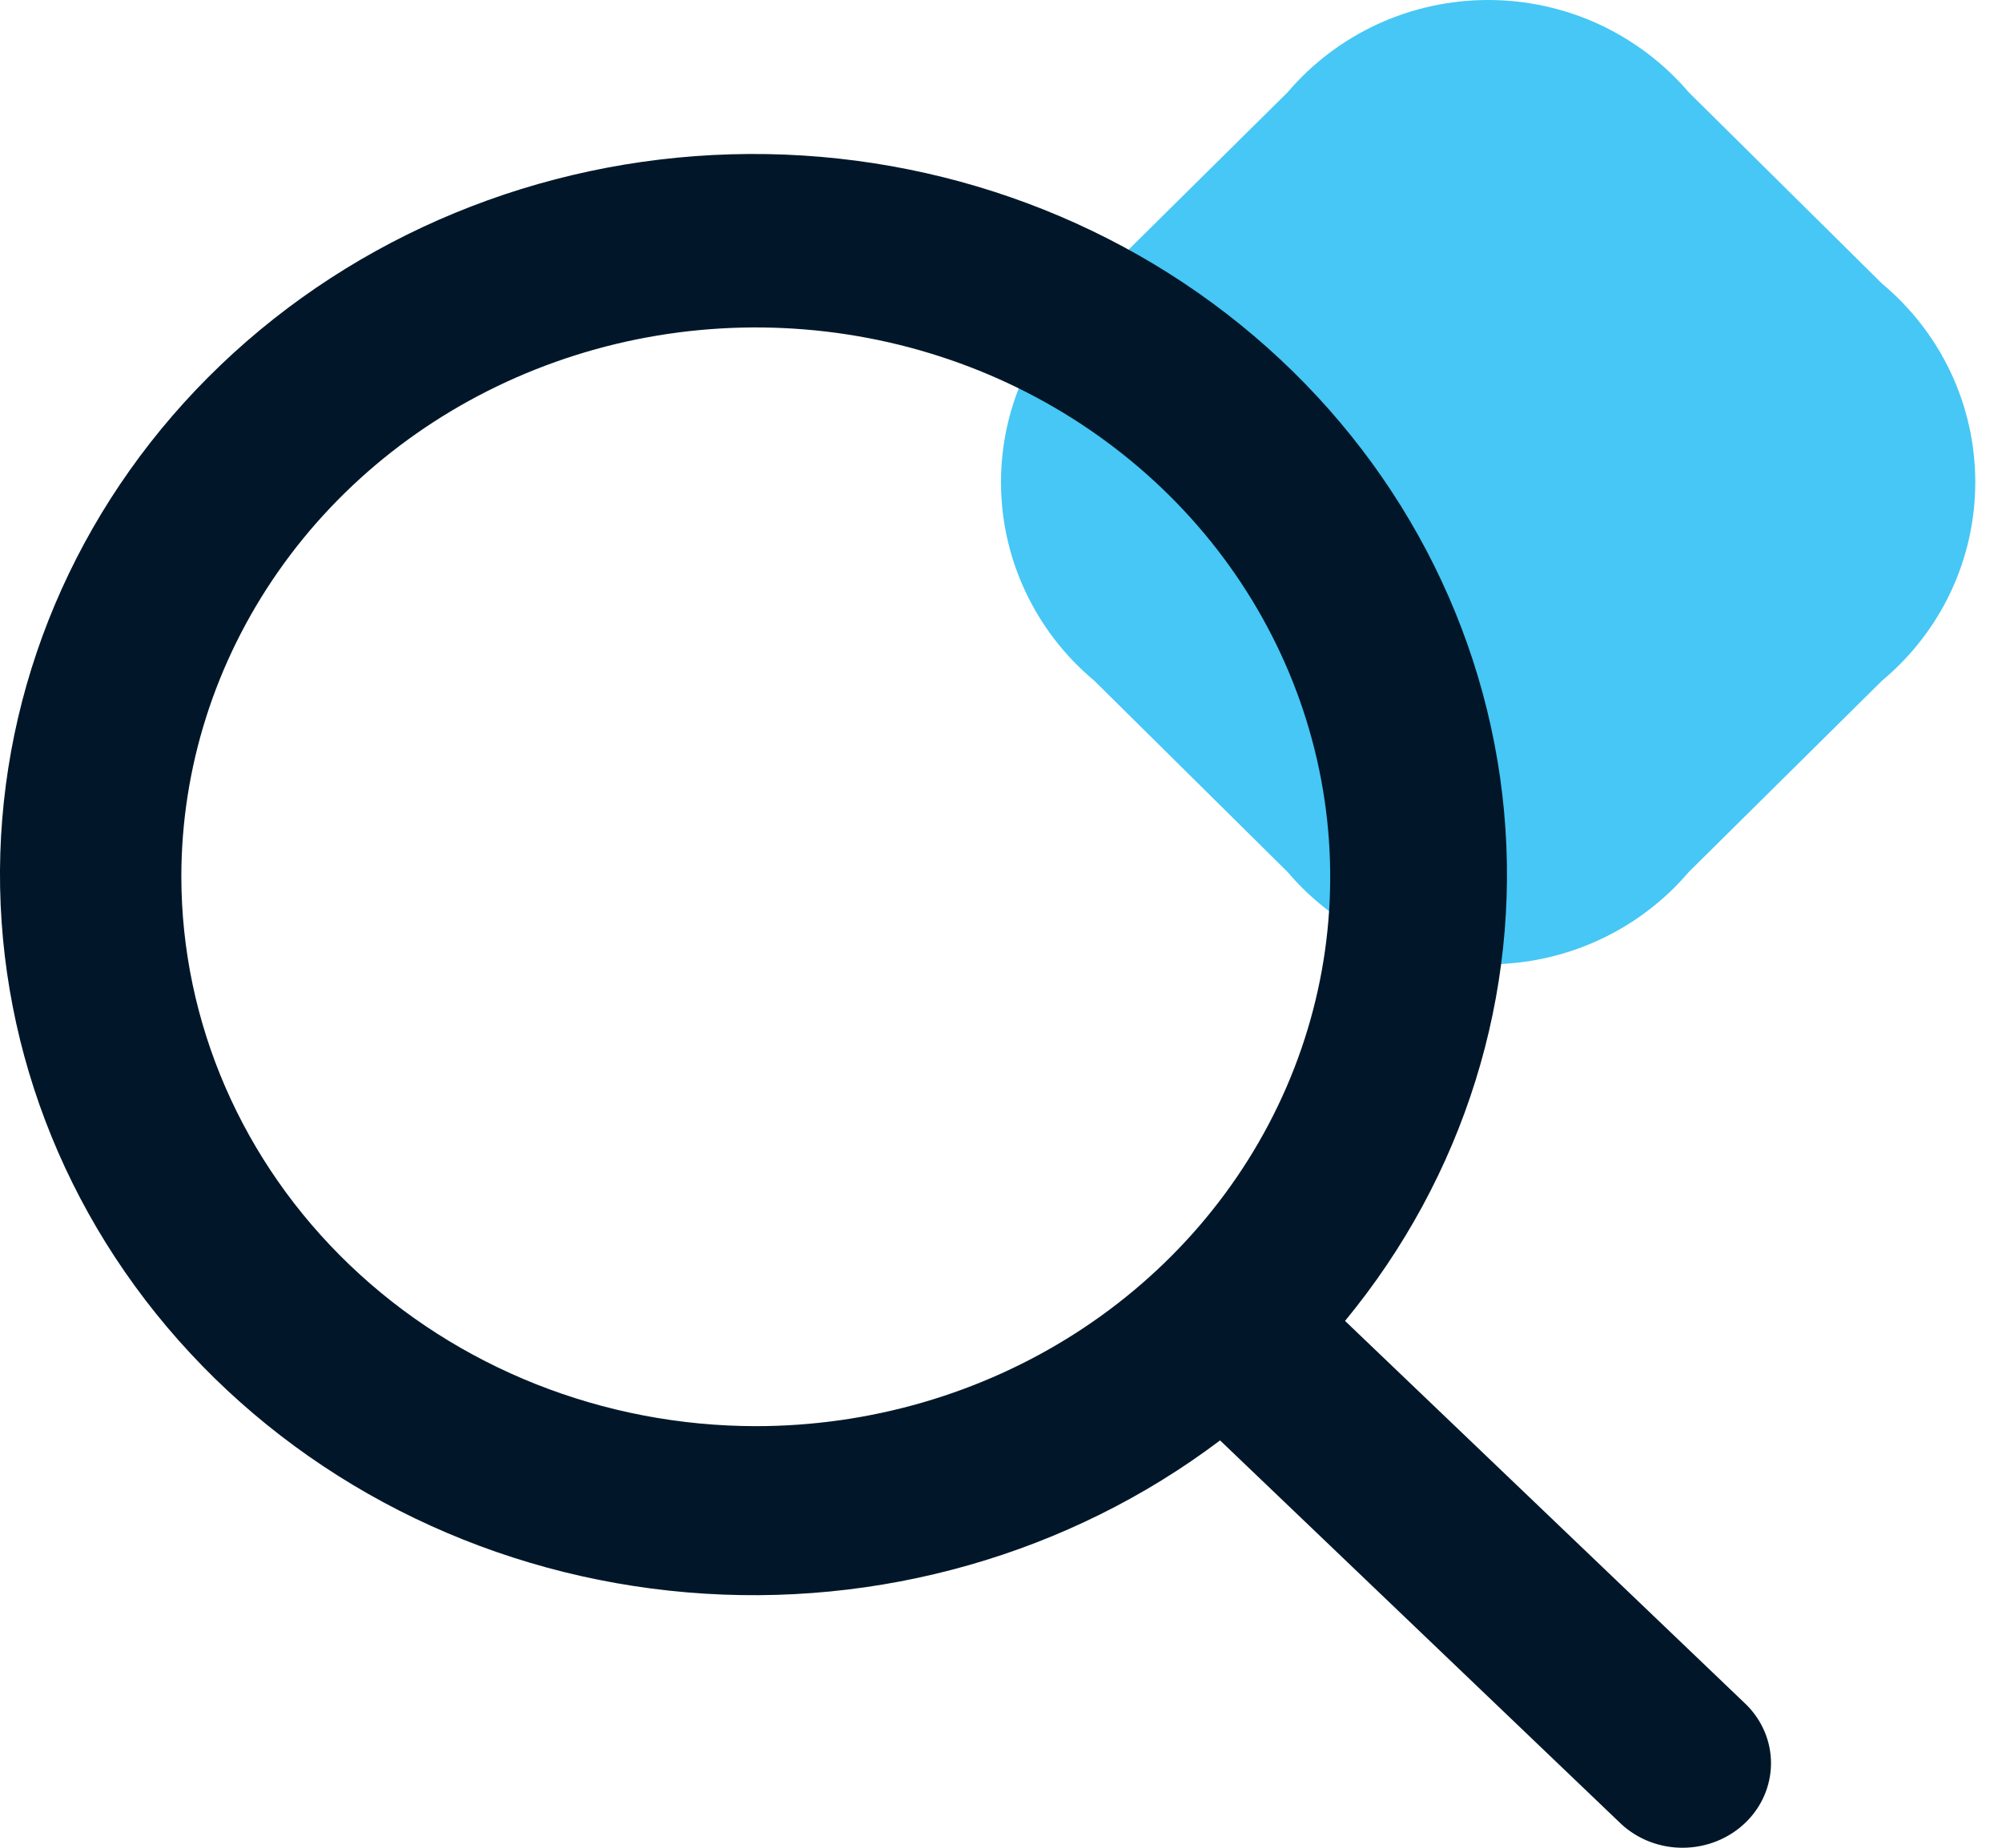
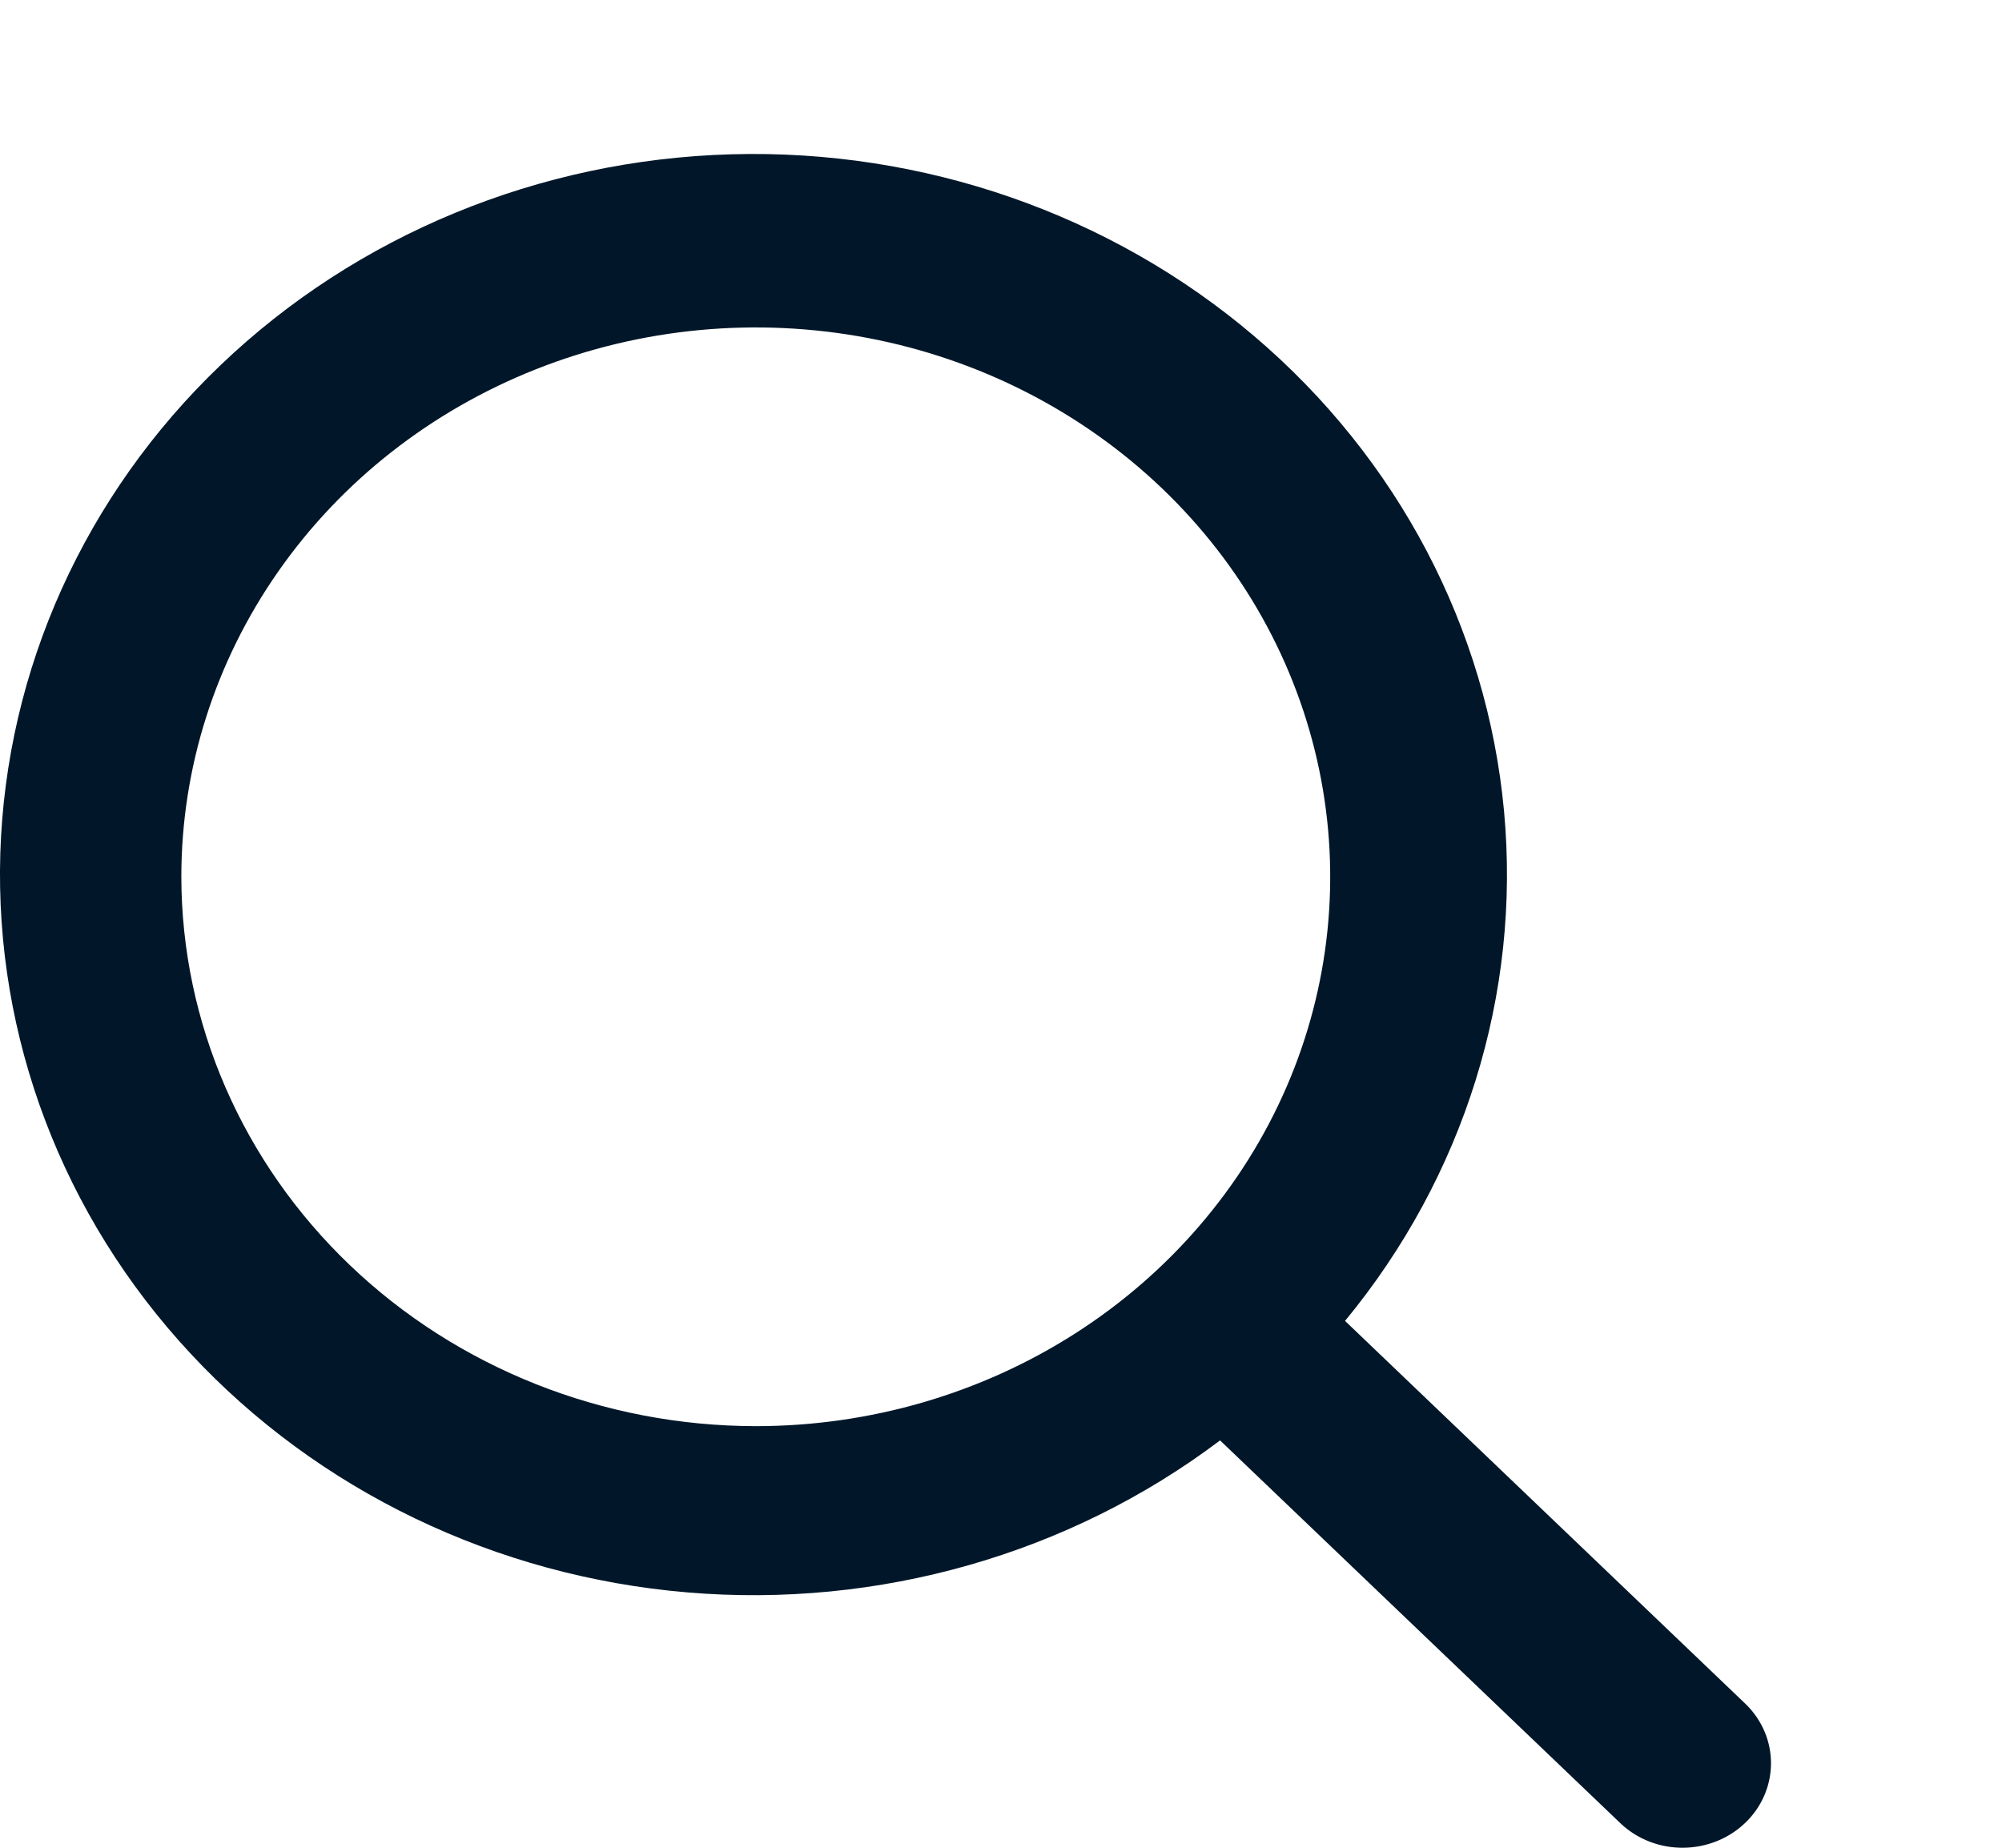
<svg xmlns="http://www.w3.org/2000/svg" width="26" height="24" viewBox="0 0 26 24" fill="none">
-   <path d="M14.211 8.841L16.722 11.326C17.041 11.702 17.44 12.004 17.89 12.211C18.34 12.418 18.831 12.525 19.327 12.525C19.823 12.525 20.313 12.418 20.763 12.211C21.213 12.004 21.612 11.702 21.932 11.326L24.442 8.841C24.821 8.525 25.127 8.13 25.336 7.685C25.545 7.239 25.653 6.754 25.653 6.263C25.653 5.771 25.545 5.286 25.336 4.841C25.127 4.395 24.821 4.001 24.442 3.684L21.932 1.199C21.612 0.824 21.213 0.522 20.763 0.314C20.313 0.107 19.823 0 19.327 0C18.831 0 18.34 0.107 17.89 0.314C17.44 0.522 17.041 0.824 16.722 1.199L14.211 3.684C13.832 4.001 13.527 4.395 13.318 4.841C13.108 5.286 13 5.771 13 6.263C13 6.754 13.108 7.239 13.318 7.685C13.527 8.13 13.832 8.525 14.211 8.841Z" fill="#46C7F5" />
  <path d="M22.678 22.14L17.468 17.157C19.014 15.282 19.753 12.914 19.533 10.536C19.313 8.158 18.152 5.95 16.286 4.364C14.421 2.778 11.992 1.934 9.498 2.004C7.003 2.074 4.631 3.053 2.866 4.741C1.101 6.429 0.078 8.699 0.004 11.085C-0.069 13.471 0.813 15.794 2.472 17.578C4.13 19.363 6.438 20.473 8.924 20.683C11.41 20.894 13.886 20.187 15.845 18.709L21.055 23.692C21.271 23.892 21.561 24.003 21.862 24C22.163 23.997 22.451 23.882 22.664 23.678C22.877 23.475 22.997 23.2 23 22.912C23.003 22.624 22.887 22.347 22.678 22.14ZM2.355 11.389C2.355 9.977 2.793 8.598 3.613 7.424C4.432 6.251 5.597 5.336 6.961 4.796C8.324 4.256 9.824 4.115 11.271 4.39C12.718 4.665 14.047 5.345 15.091 6.343C16.134 7.341 16.844 8.612 17.132 9.997C17.42 11.381 17.272 12.816 16.708 14.119C16.143 15.423 15.187 16.538 13.96 17.322C12.733 18.106 11.291 18.524 9.815 18.524C7.838 18.522 5.941 17.77 4.543 16.432C3.144 15.094 2.358 13.28 2.355 11.389Z" fill="#011729" />
</svg>